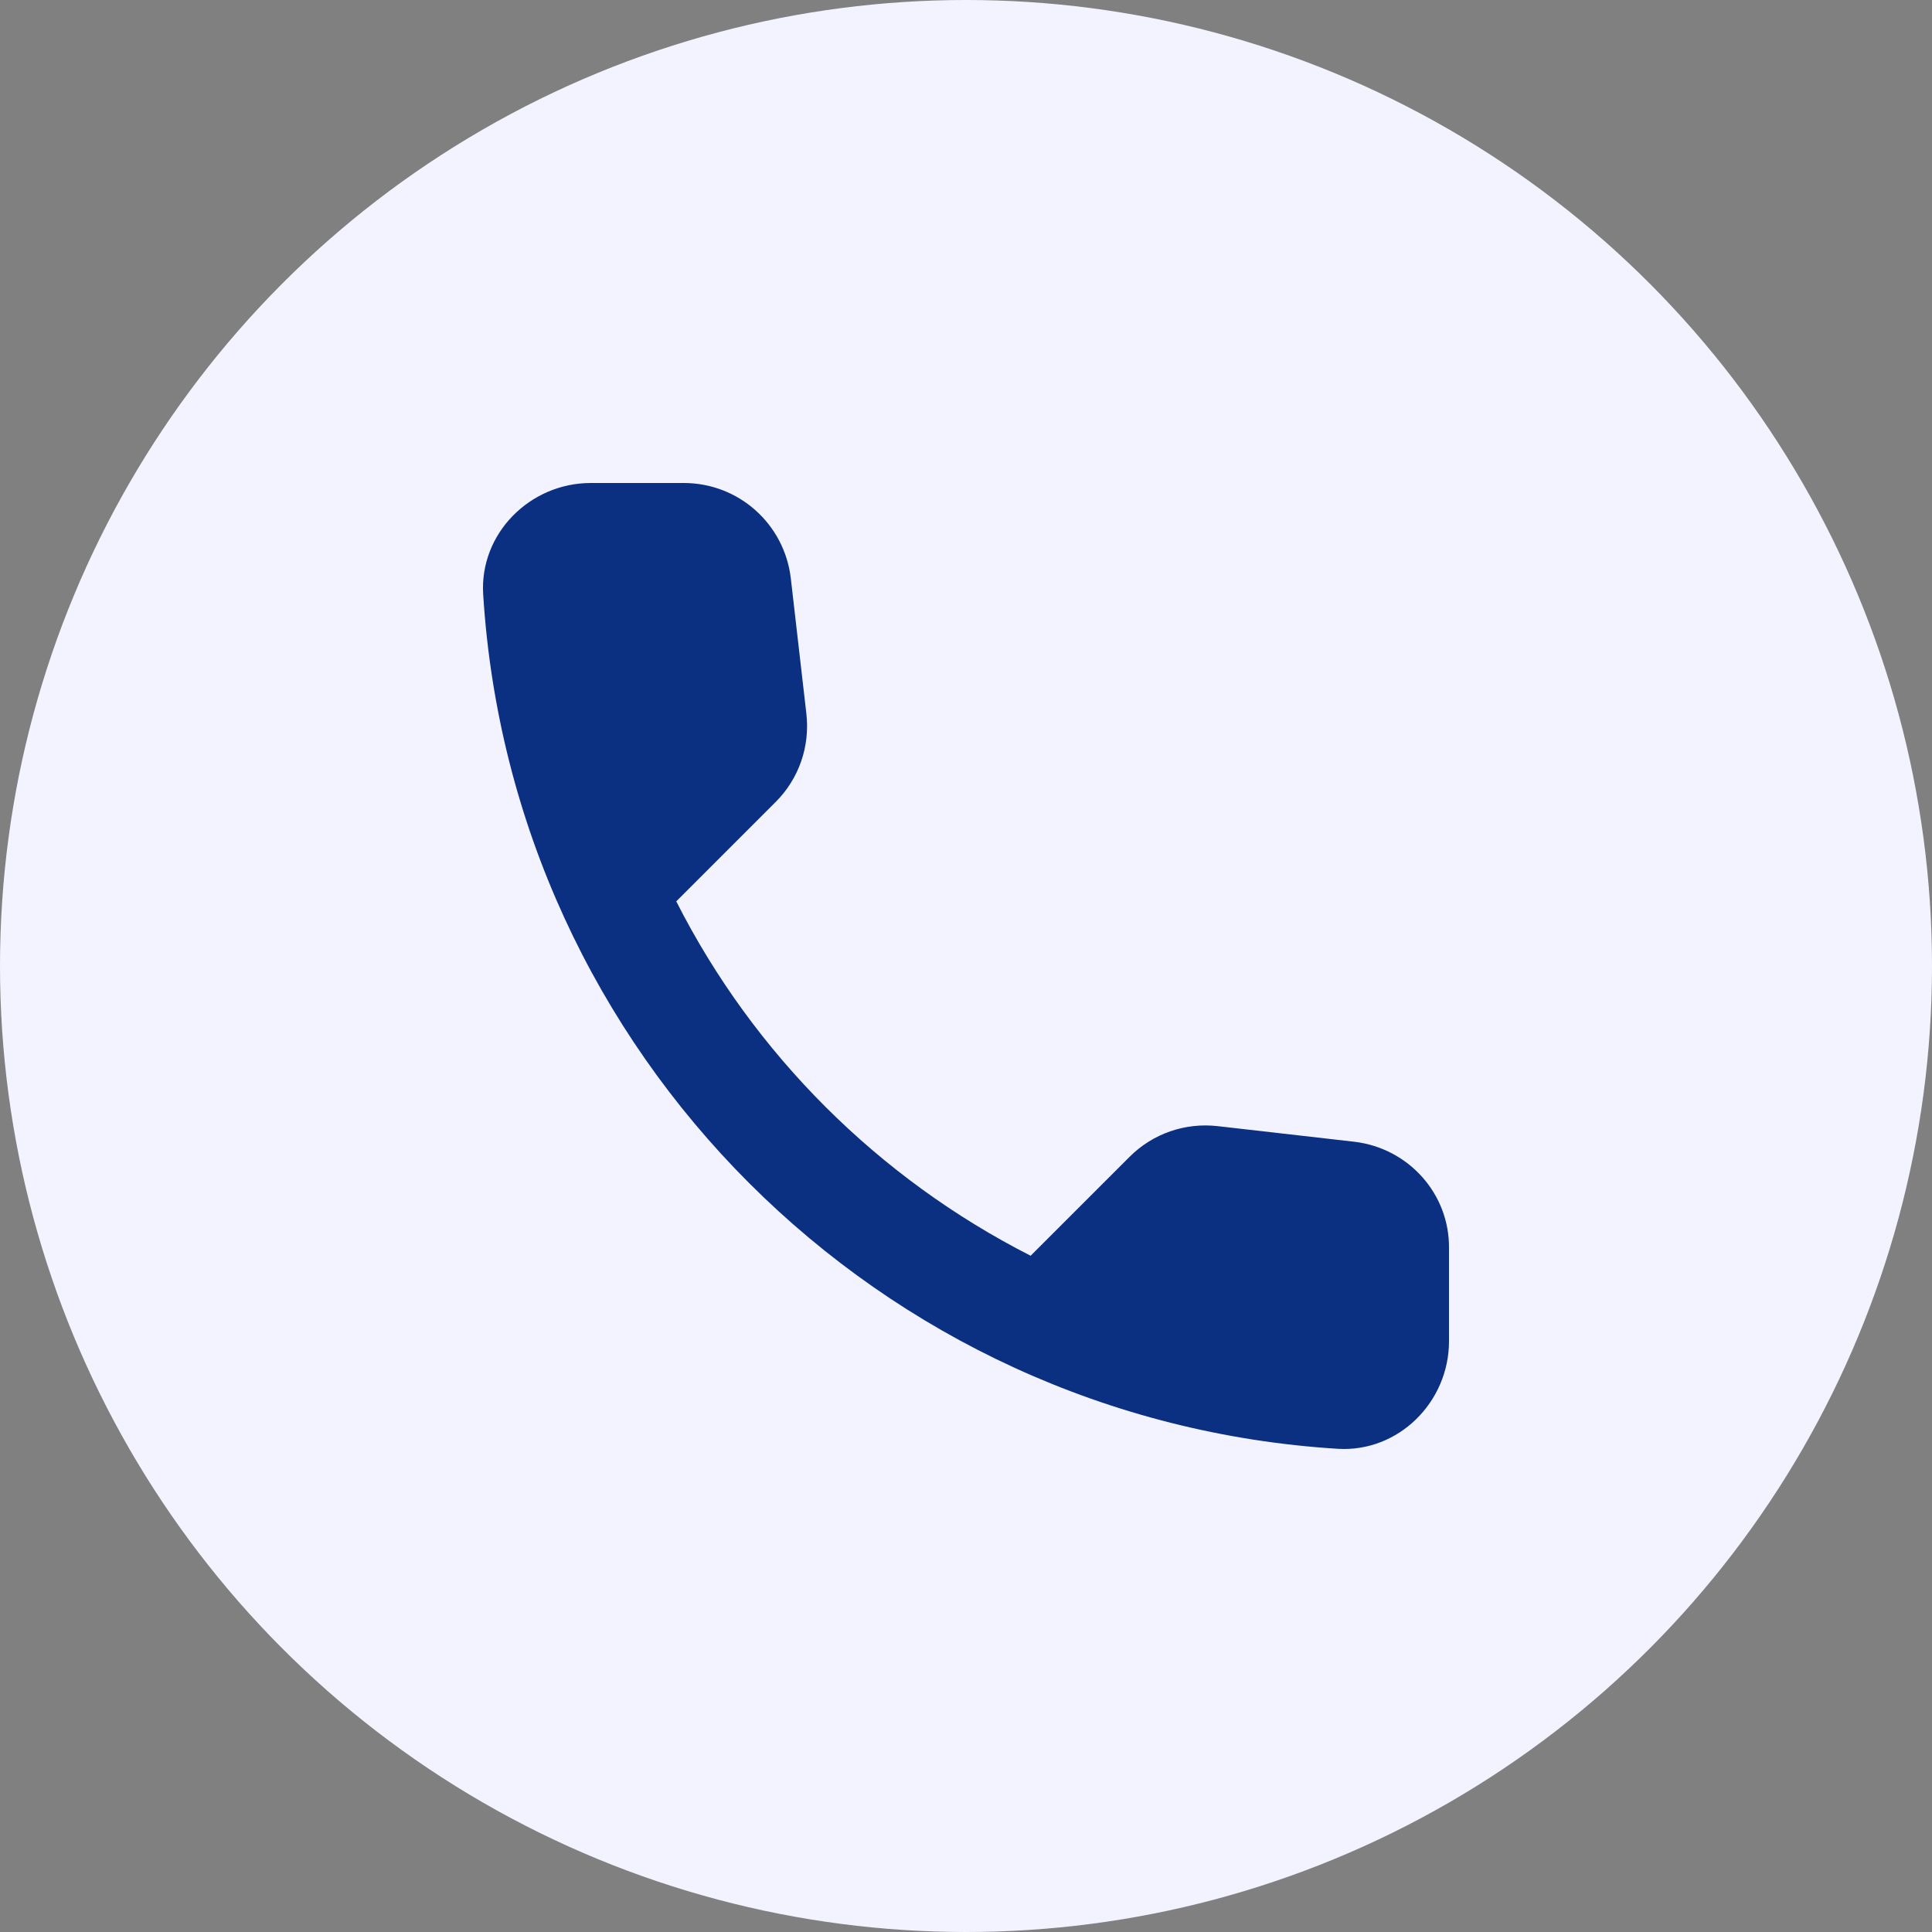
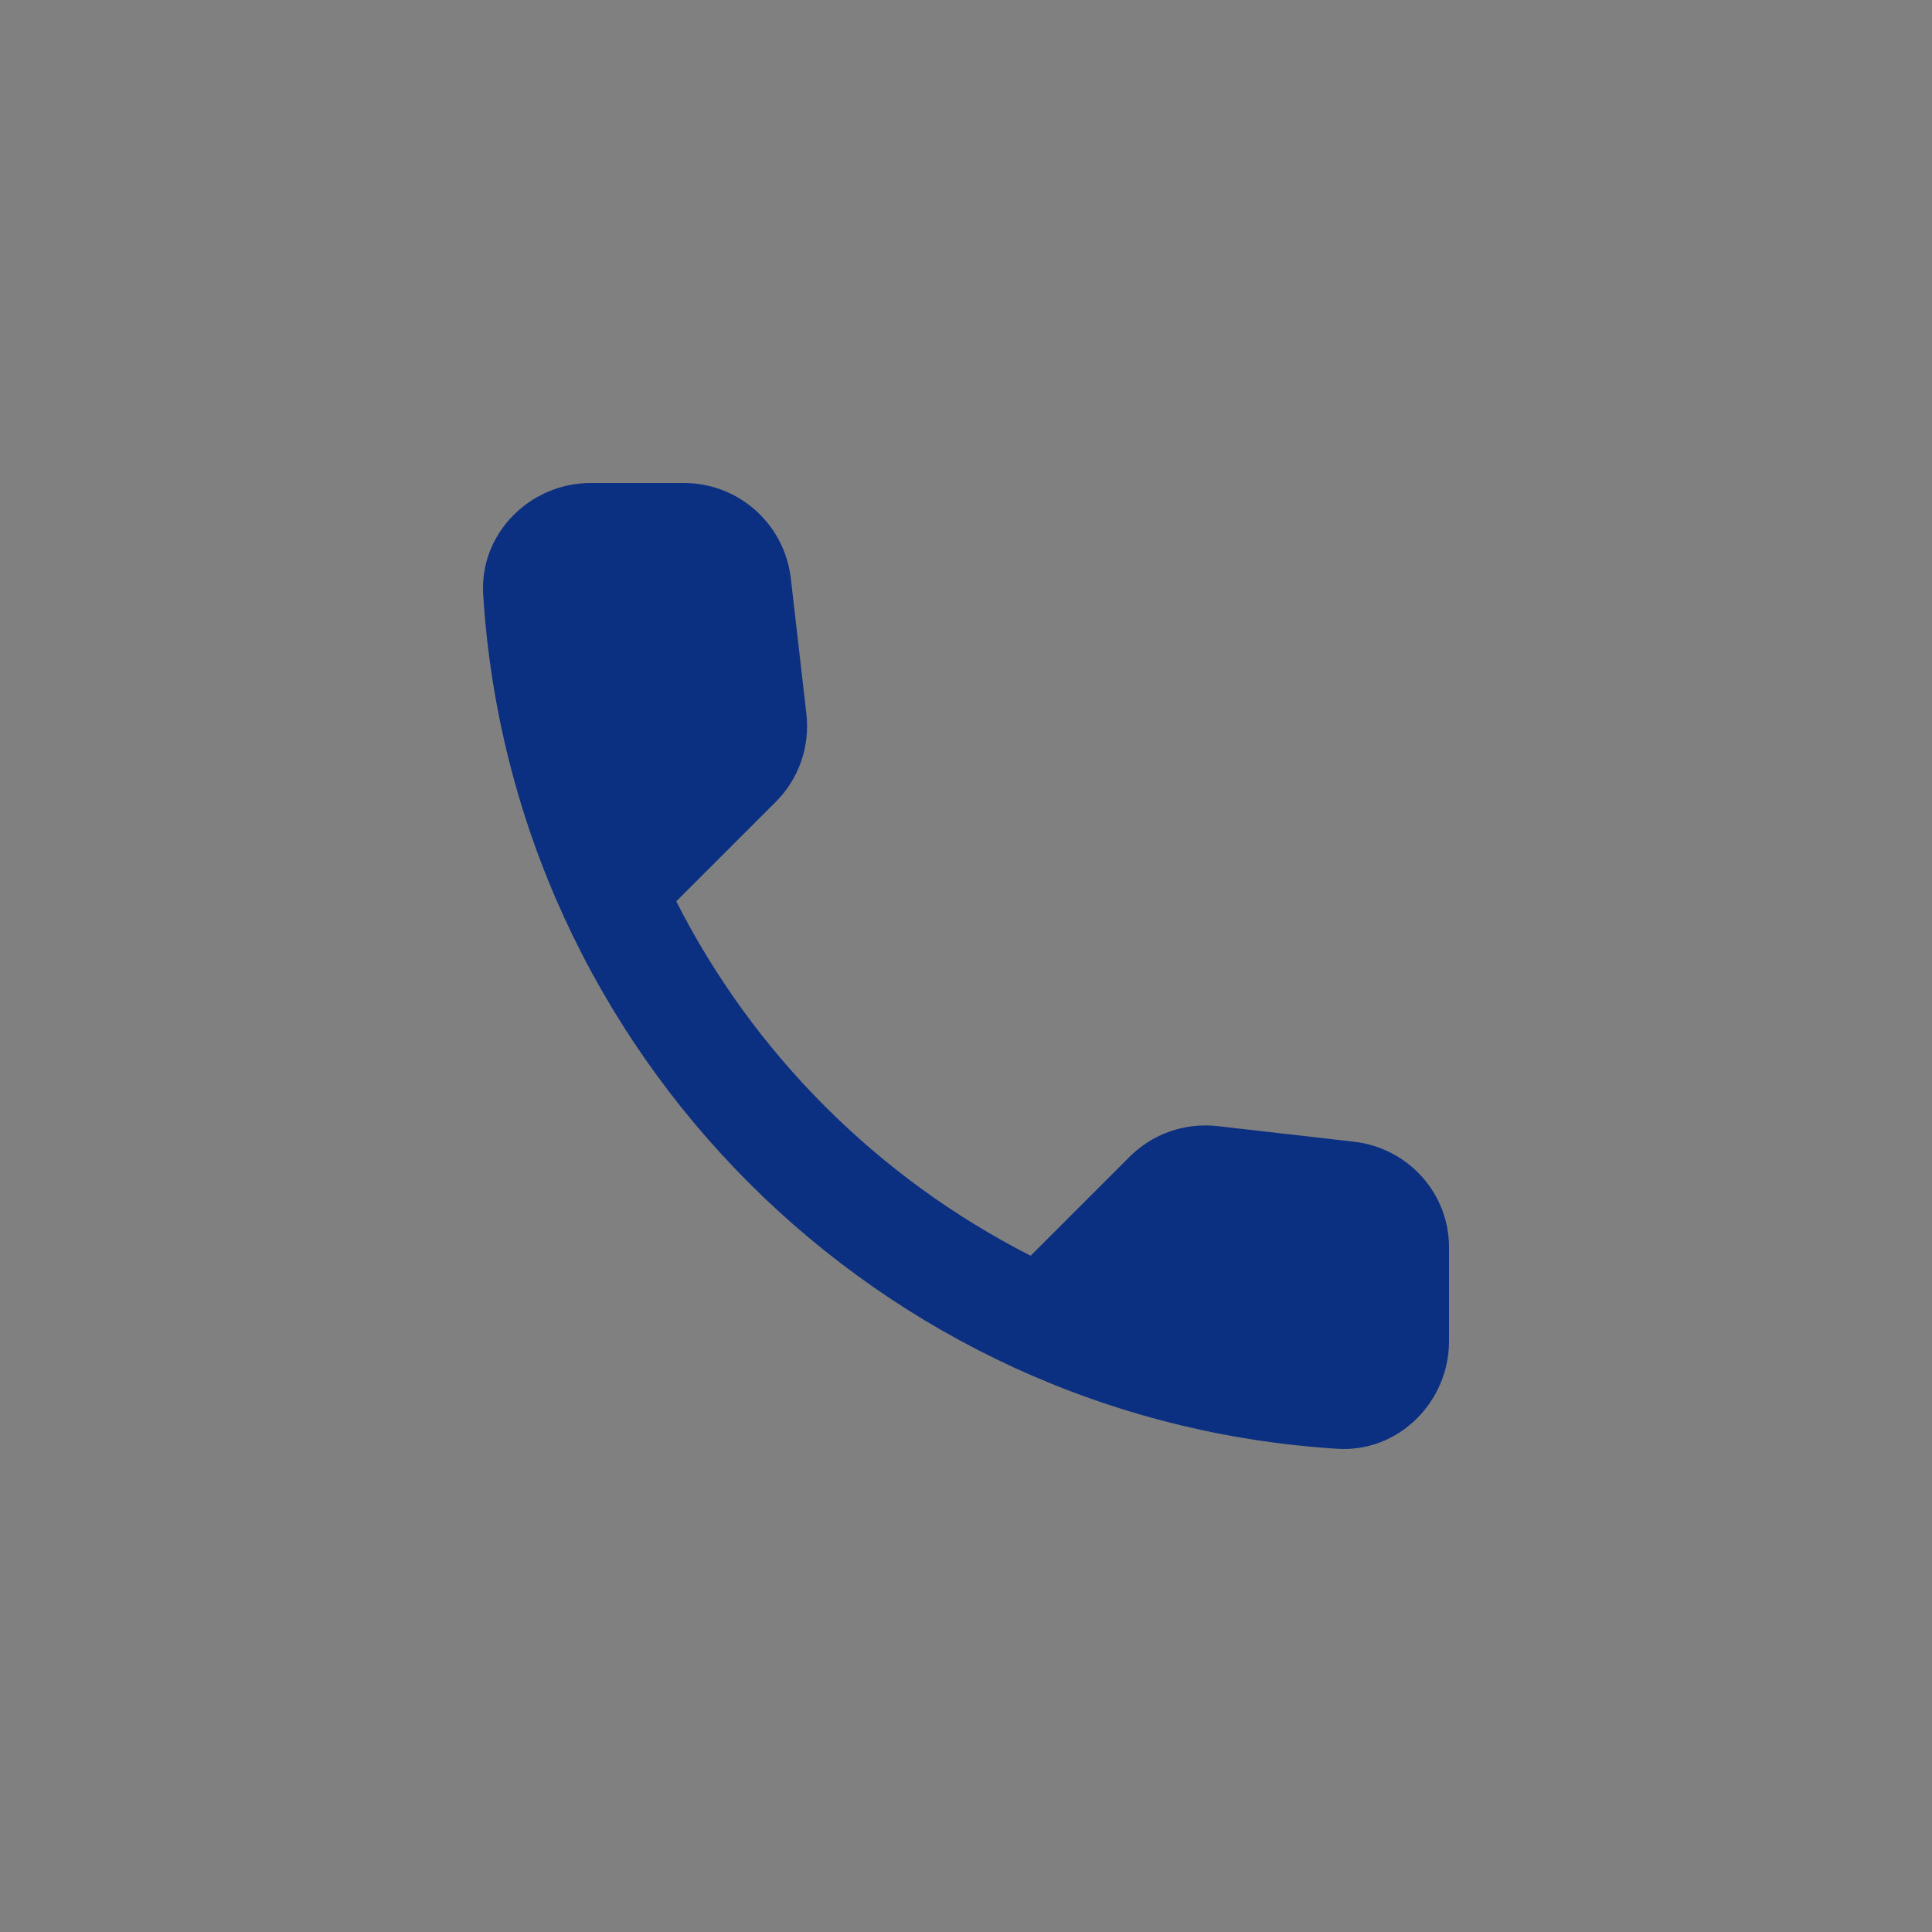
<svg xmlns="http://www.w3.org/2000/svg" width="64" height="64" viewBox="0 0 64 64" fill="none">
  <rect x="0" y="0" width="64" height="64" fill="#808080" stroke="none" />
-   <circle cx="32" cy="32" r="32" fill="#F2F3FF" />
  <path d="M44.865 37.822L40.34 37.305C39.253 37.181 38.184 37.555 37.419 38.321L34.141 41.598C29.1 39.033 24.967 34.918 22.402 29.859L25.697 26.564C26.463 25.798 26.837 24.729 26.712 23.642L26.196 19.153C25.982 17.354 24.468 16 22.651 16H19.569C17.556 16 15.882 17.674 16.006 19.687C16.951 34.9 29.117 47.049 44.312 47.993C46.325 48.118 48 46.444 48 44.431V41.349C48.018 39.55 46.664 38.036 44.865 37.822Z" fill="#0B2F81" />
</svg>